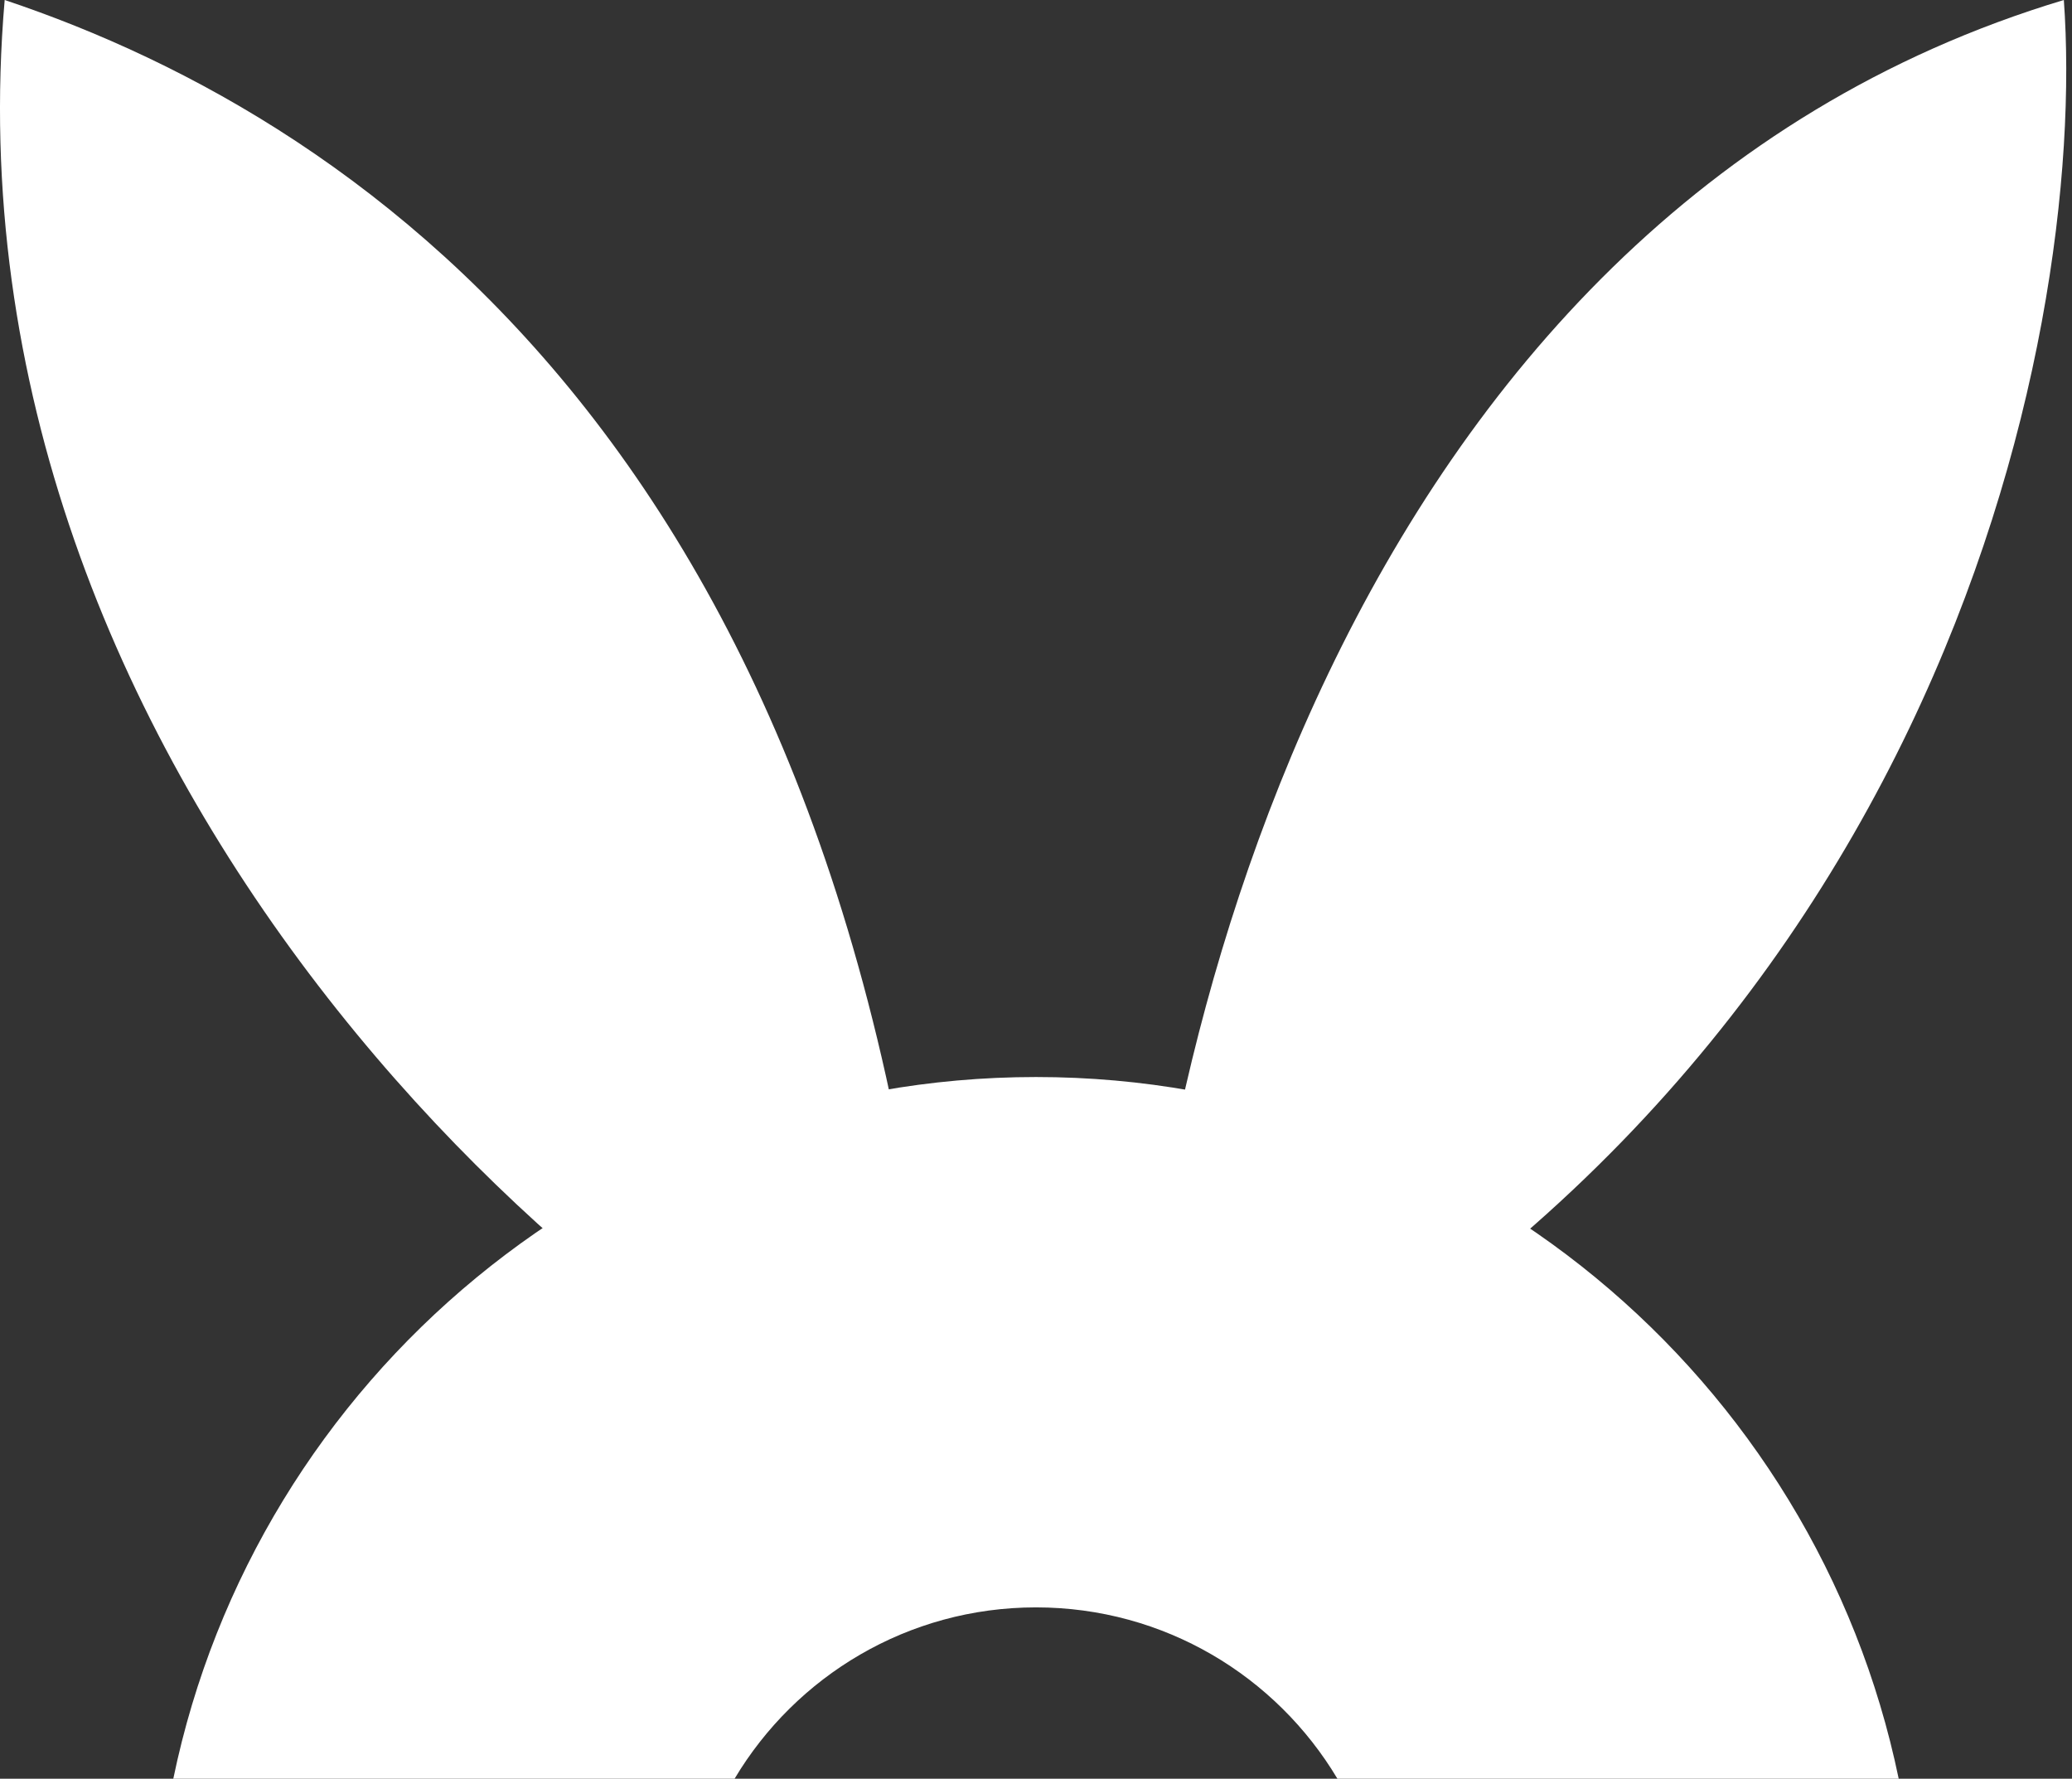
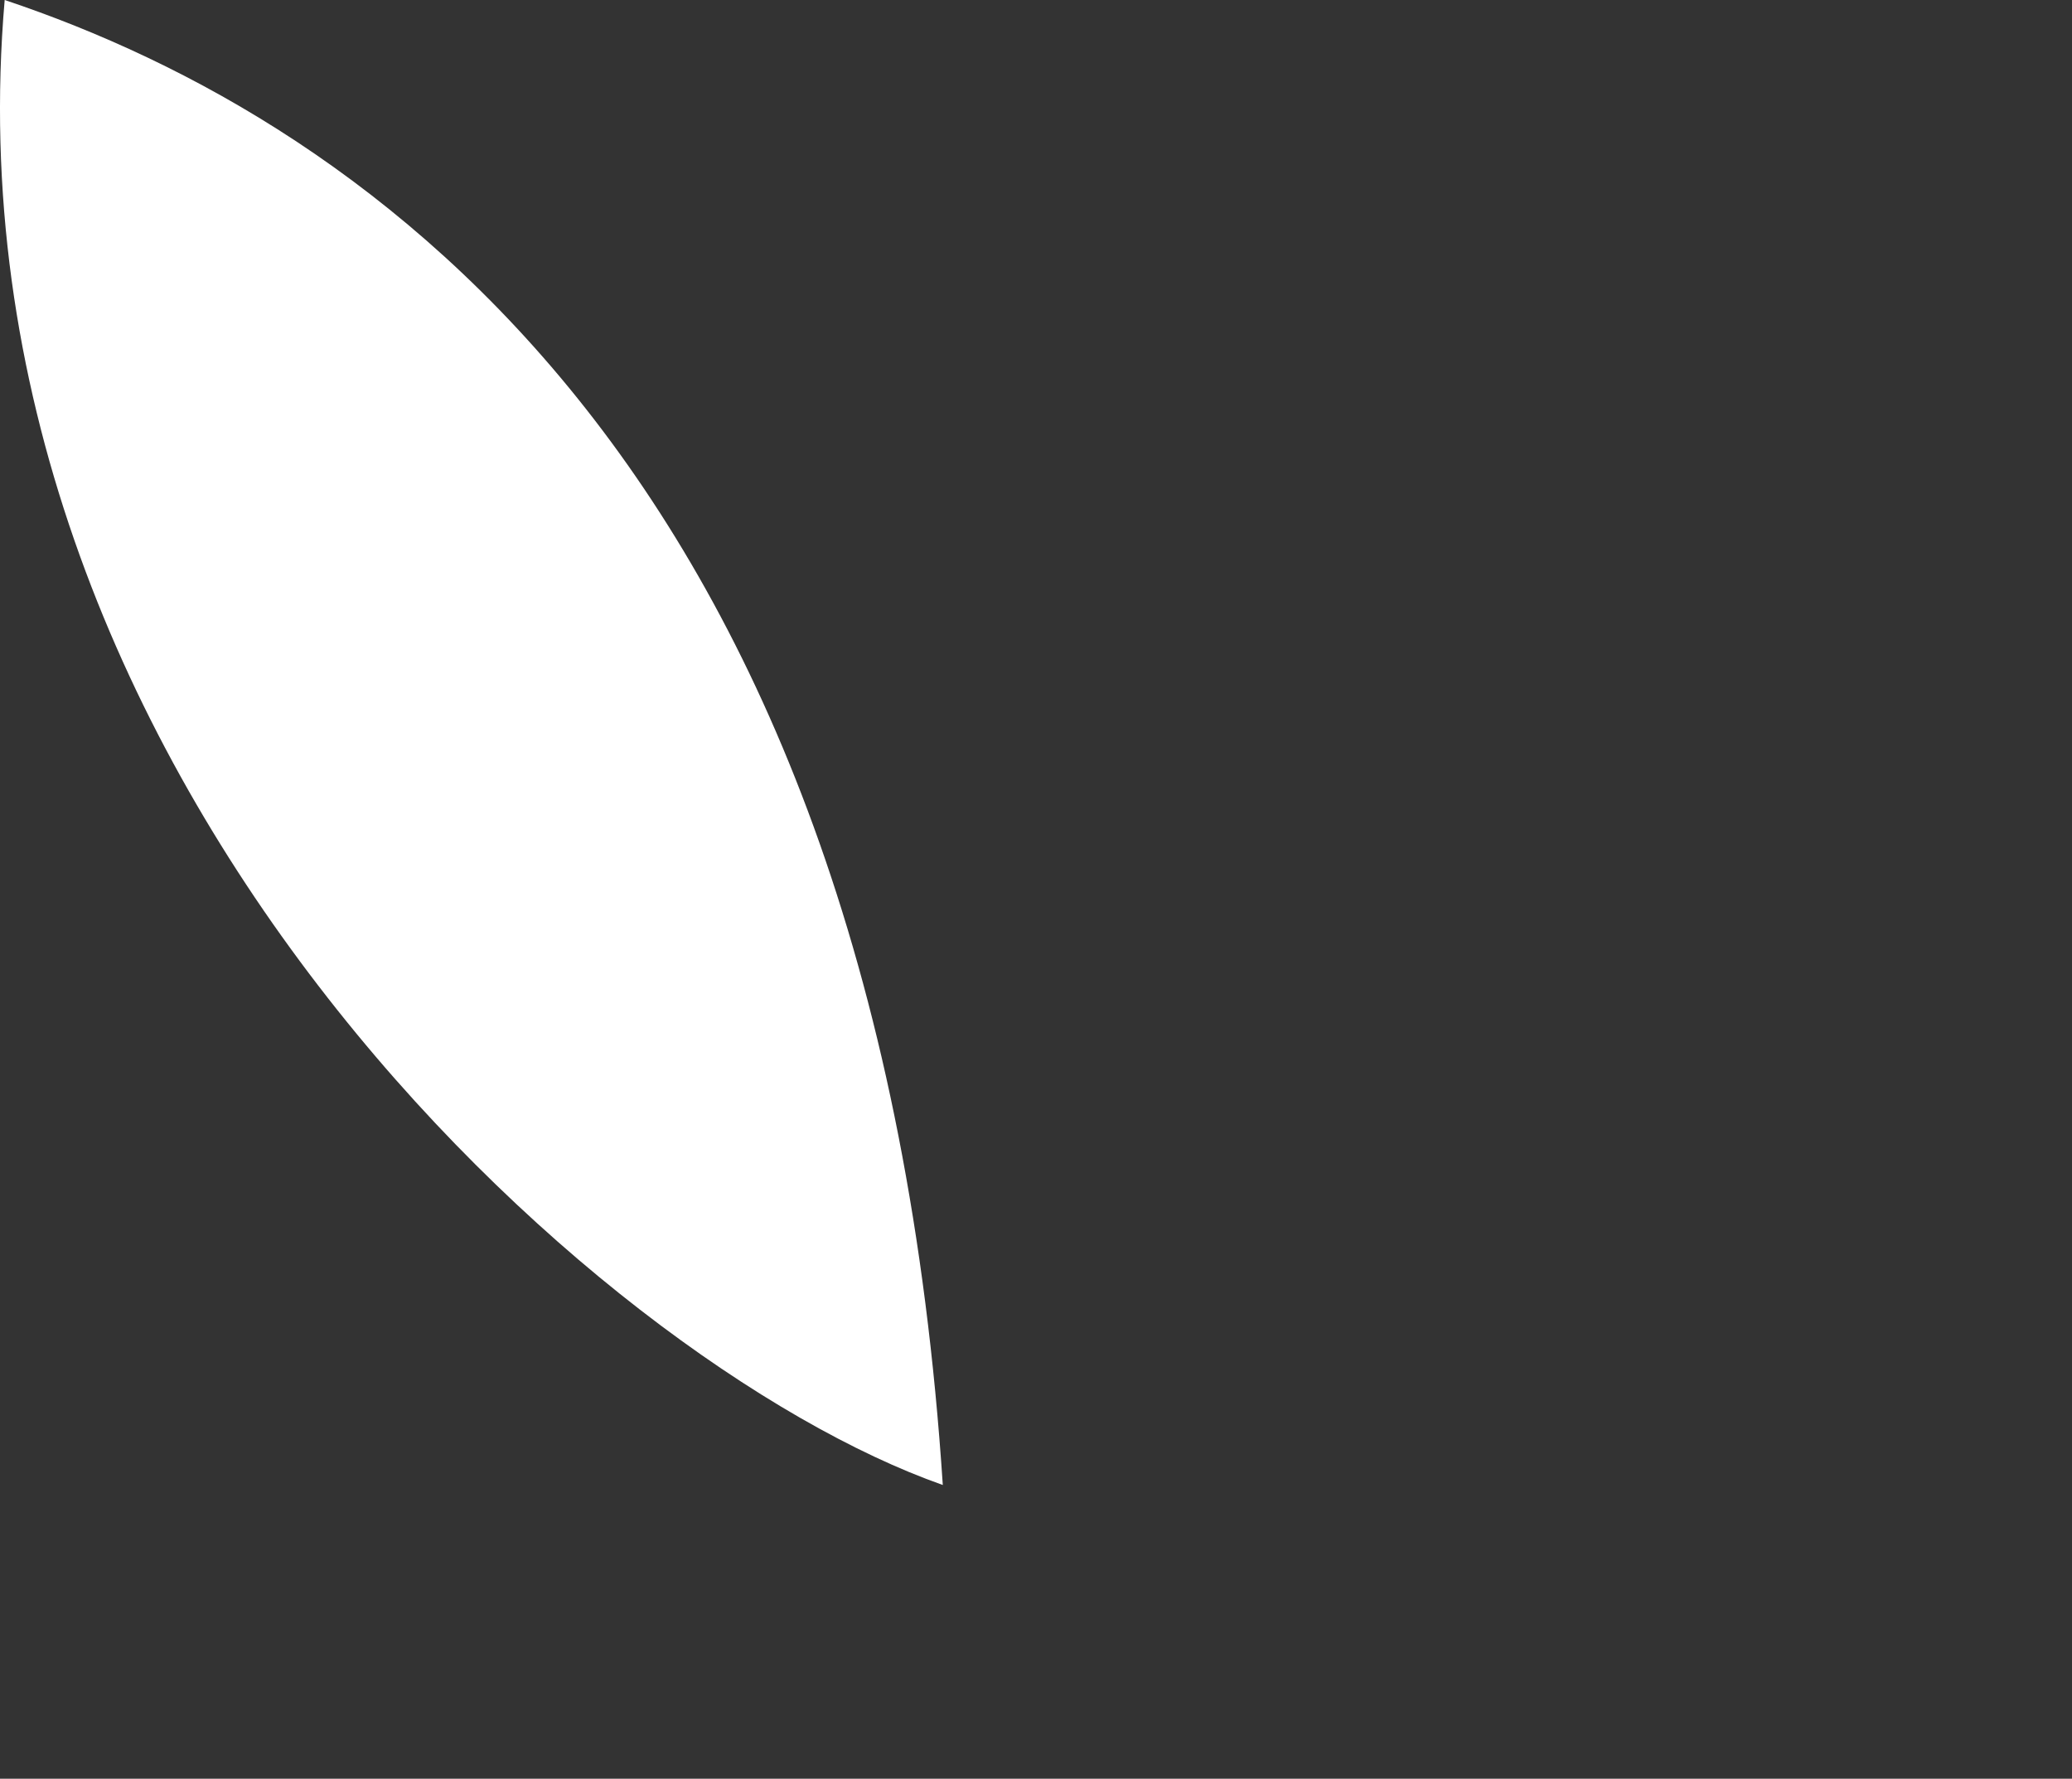
<svg xmlns="http://www.w3.org/2000/svg" width="254" height="218" viewBox="0 0 254 218" fill="none">
  <rect x="0" y="0" width="254" height="218" fill="#333333" stroke="none" />
  <path d="M115.574 182C72.927 167 -7.572 94.5 0.574 0C45.428 15 107.428 58 115.574 182Z" fill="white" />
-   <path d="M139 182C139.833 132.5 163.8 26.8 253 0C256 41.5 237.4 136 139 182Z" fill="white" />
-   <path d="M127 132C179.108 132 222.595 168.903 232.756 218H163.95C156.447 205.424 142.708 197 127 197C111.292 197 97.553 205.424 90.05 218H21.244C31.405 168.903 74.892 132 127 132Z" fill="white" />
</svg>